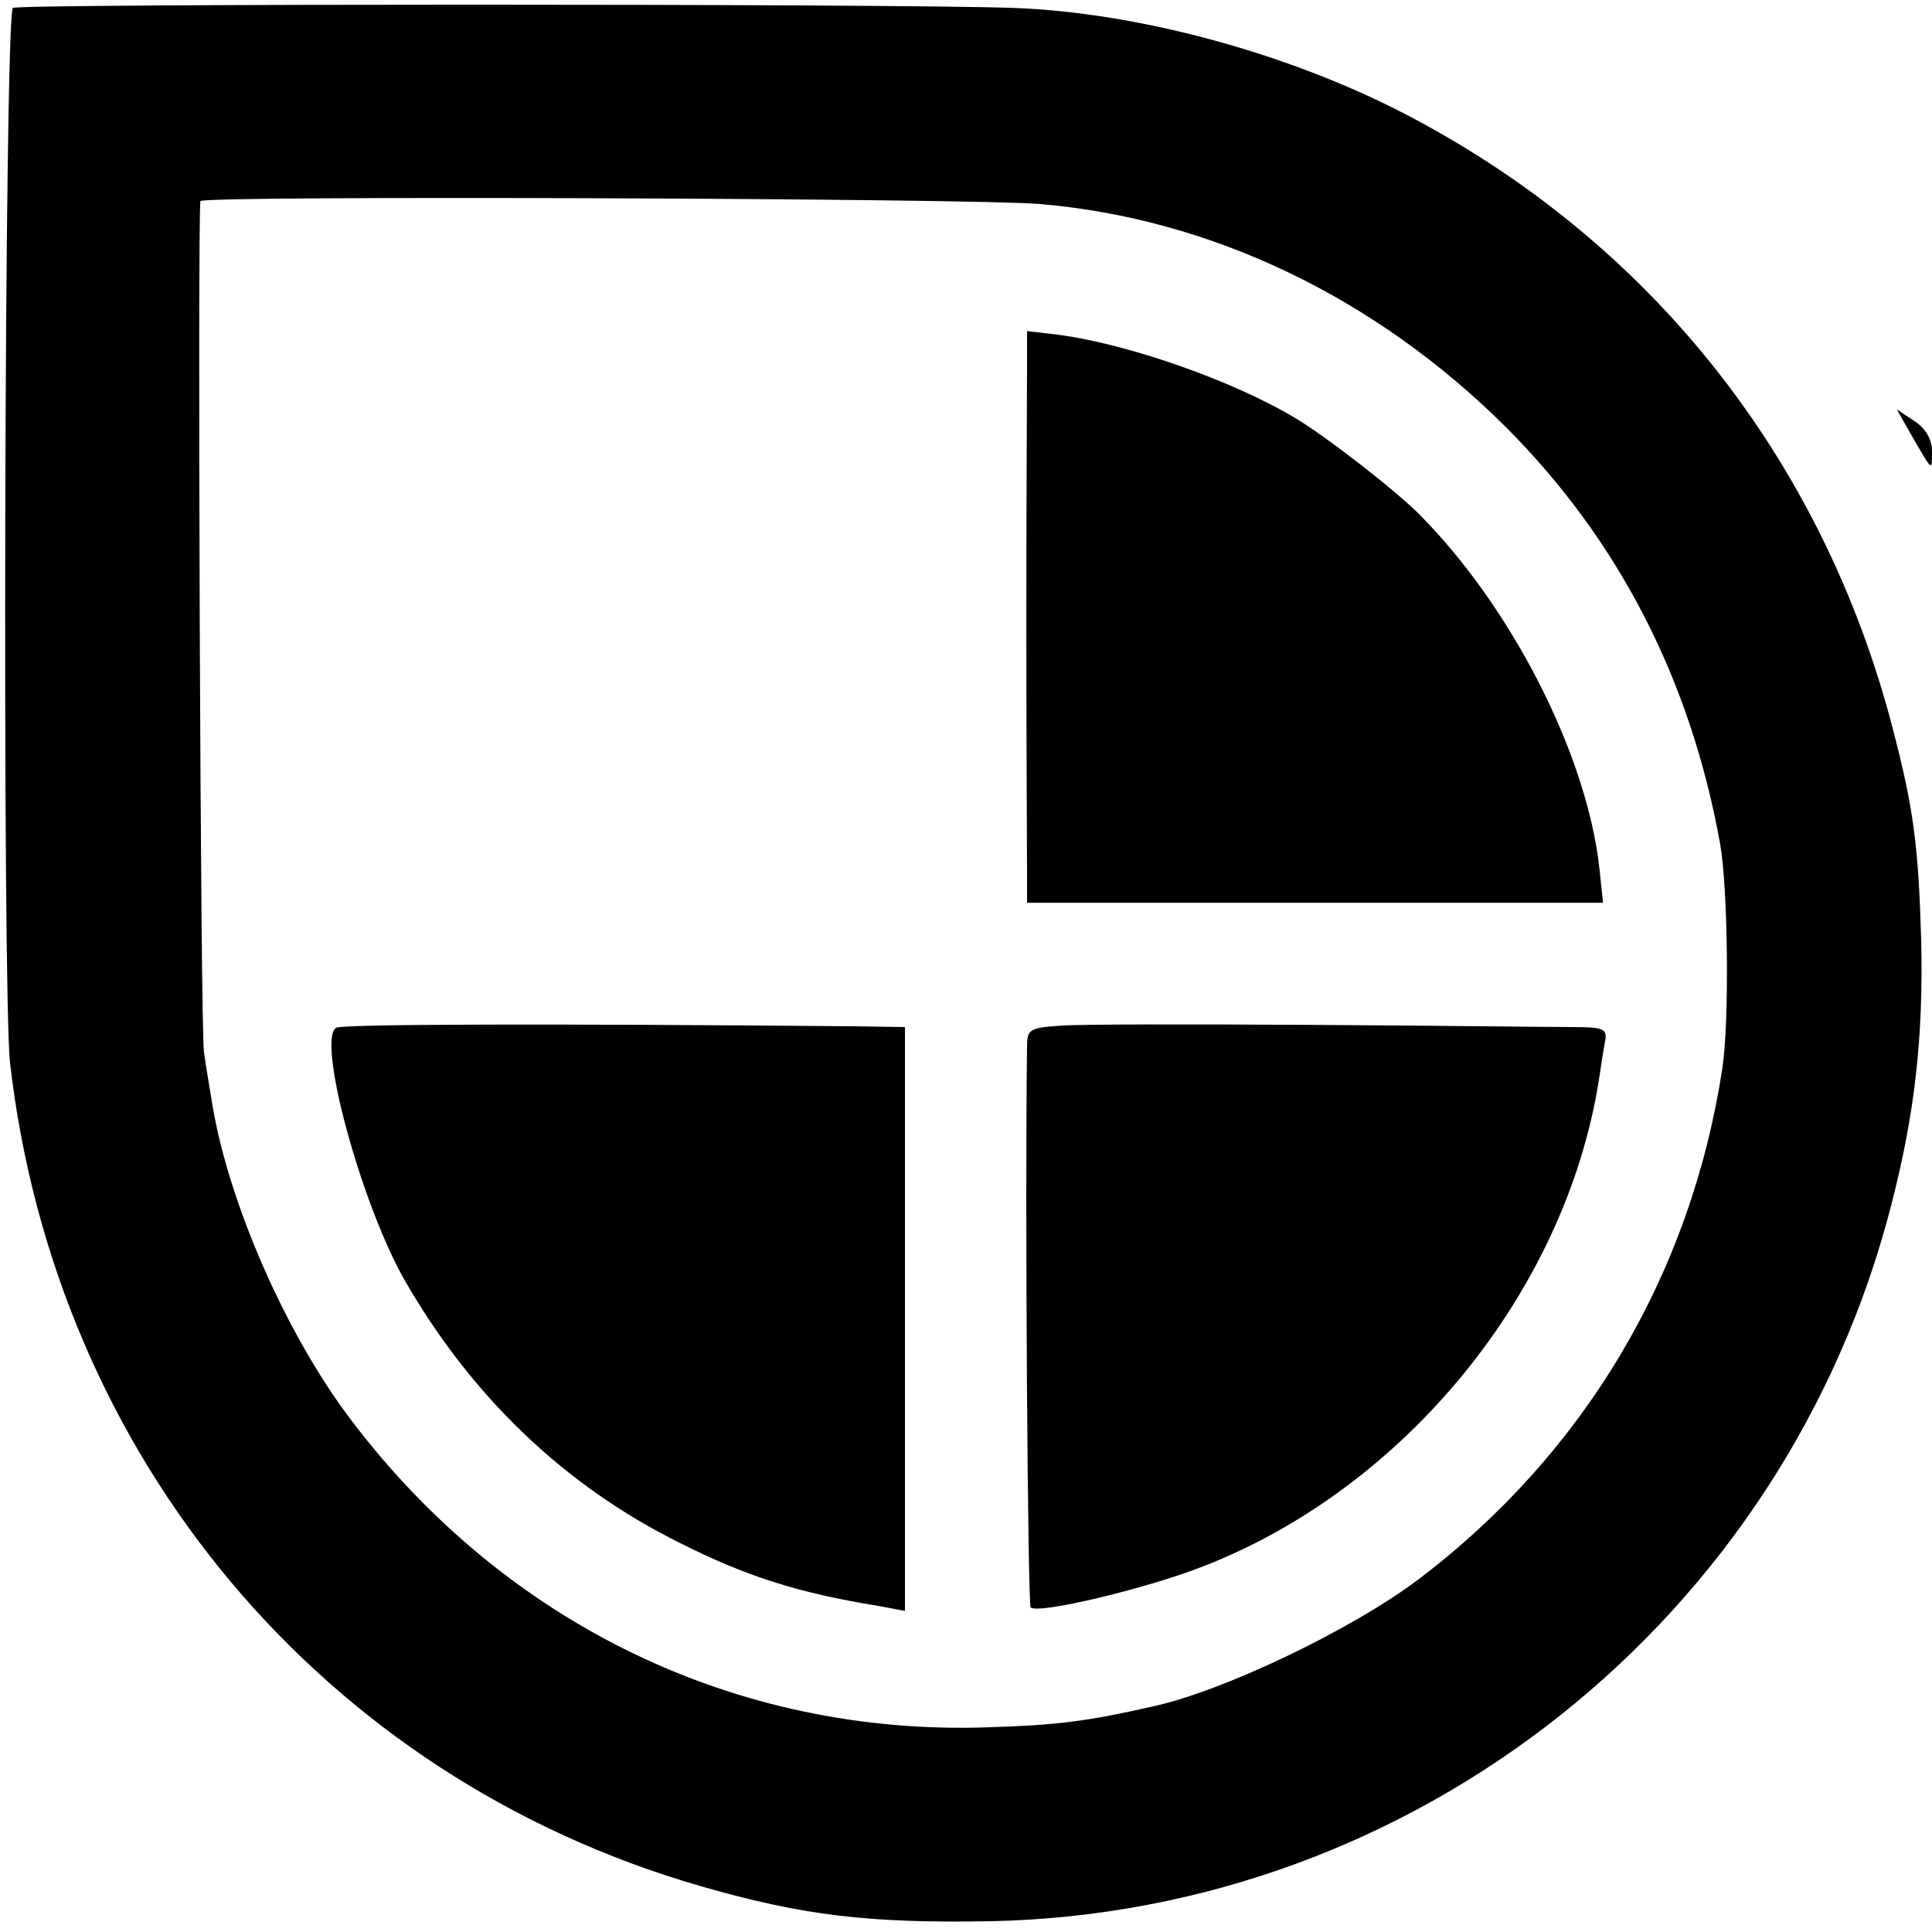
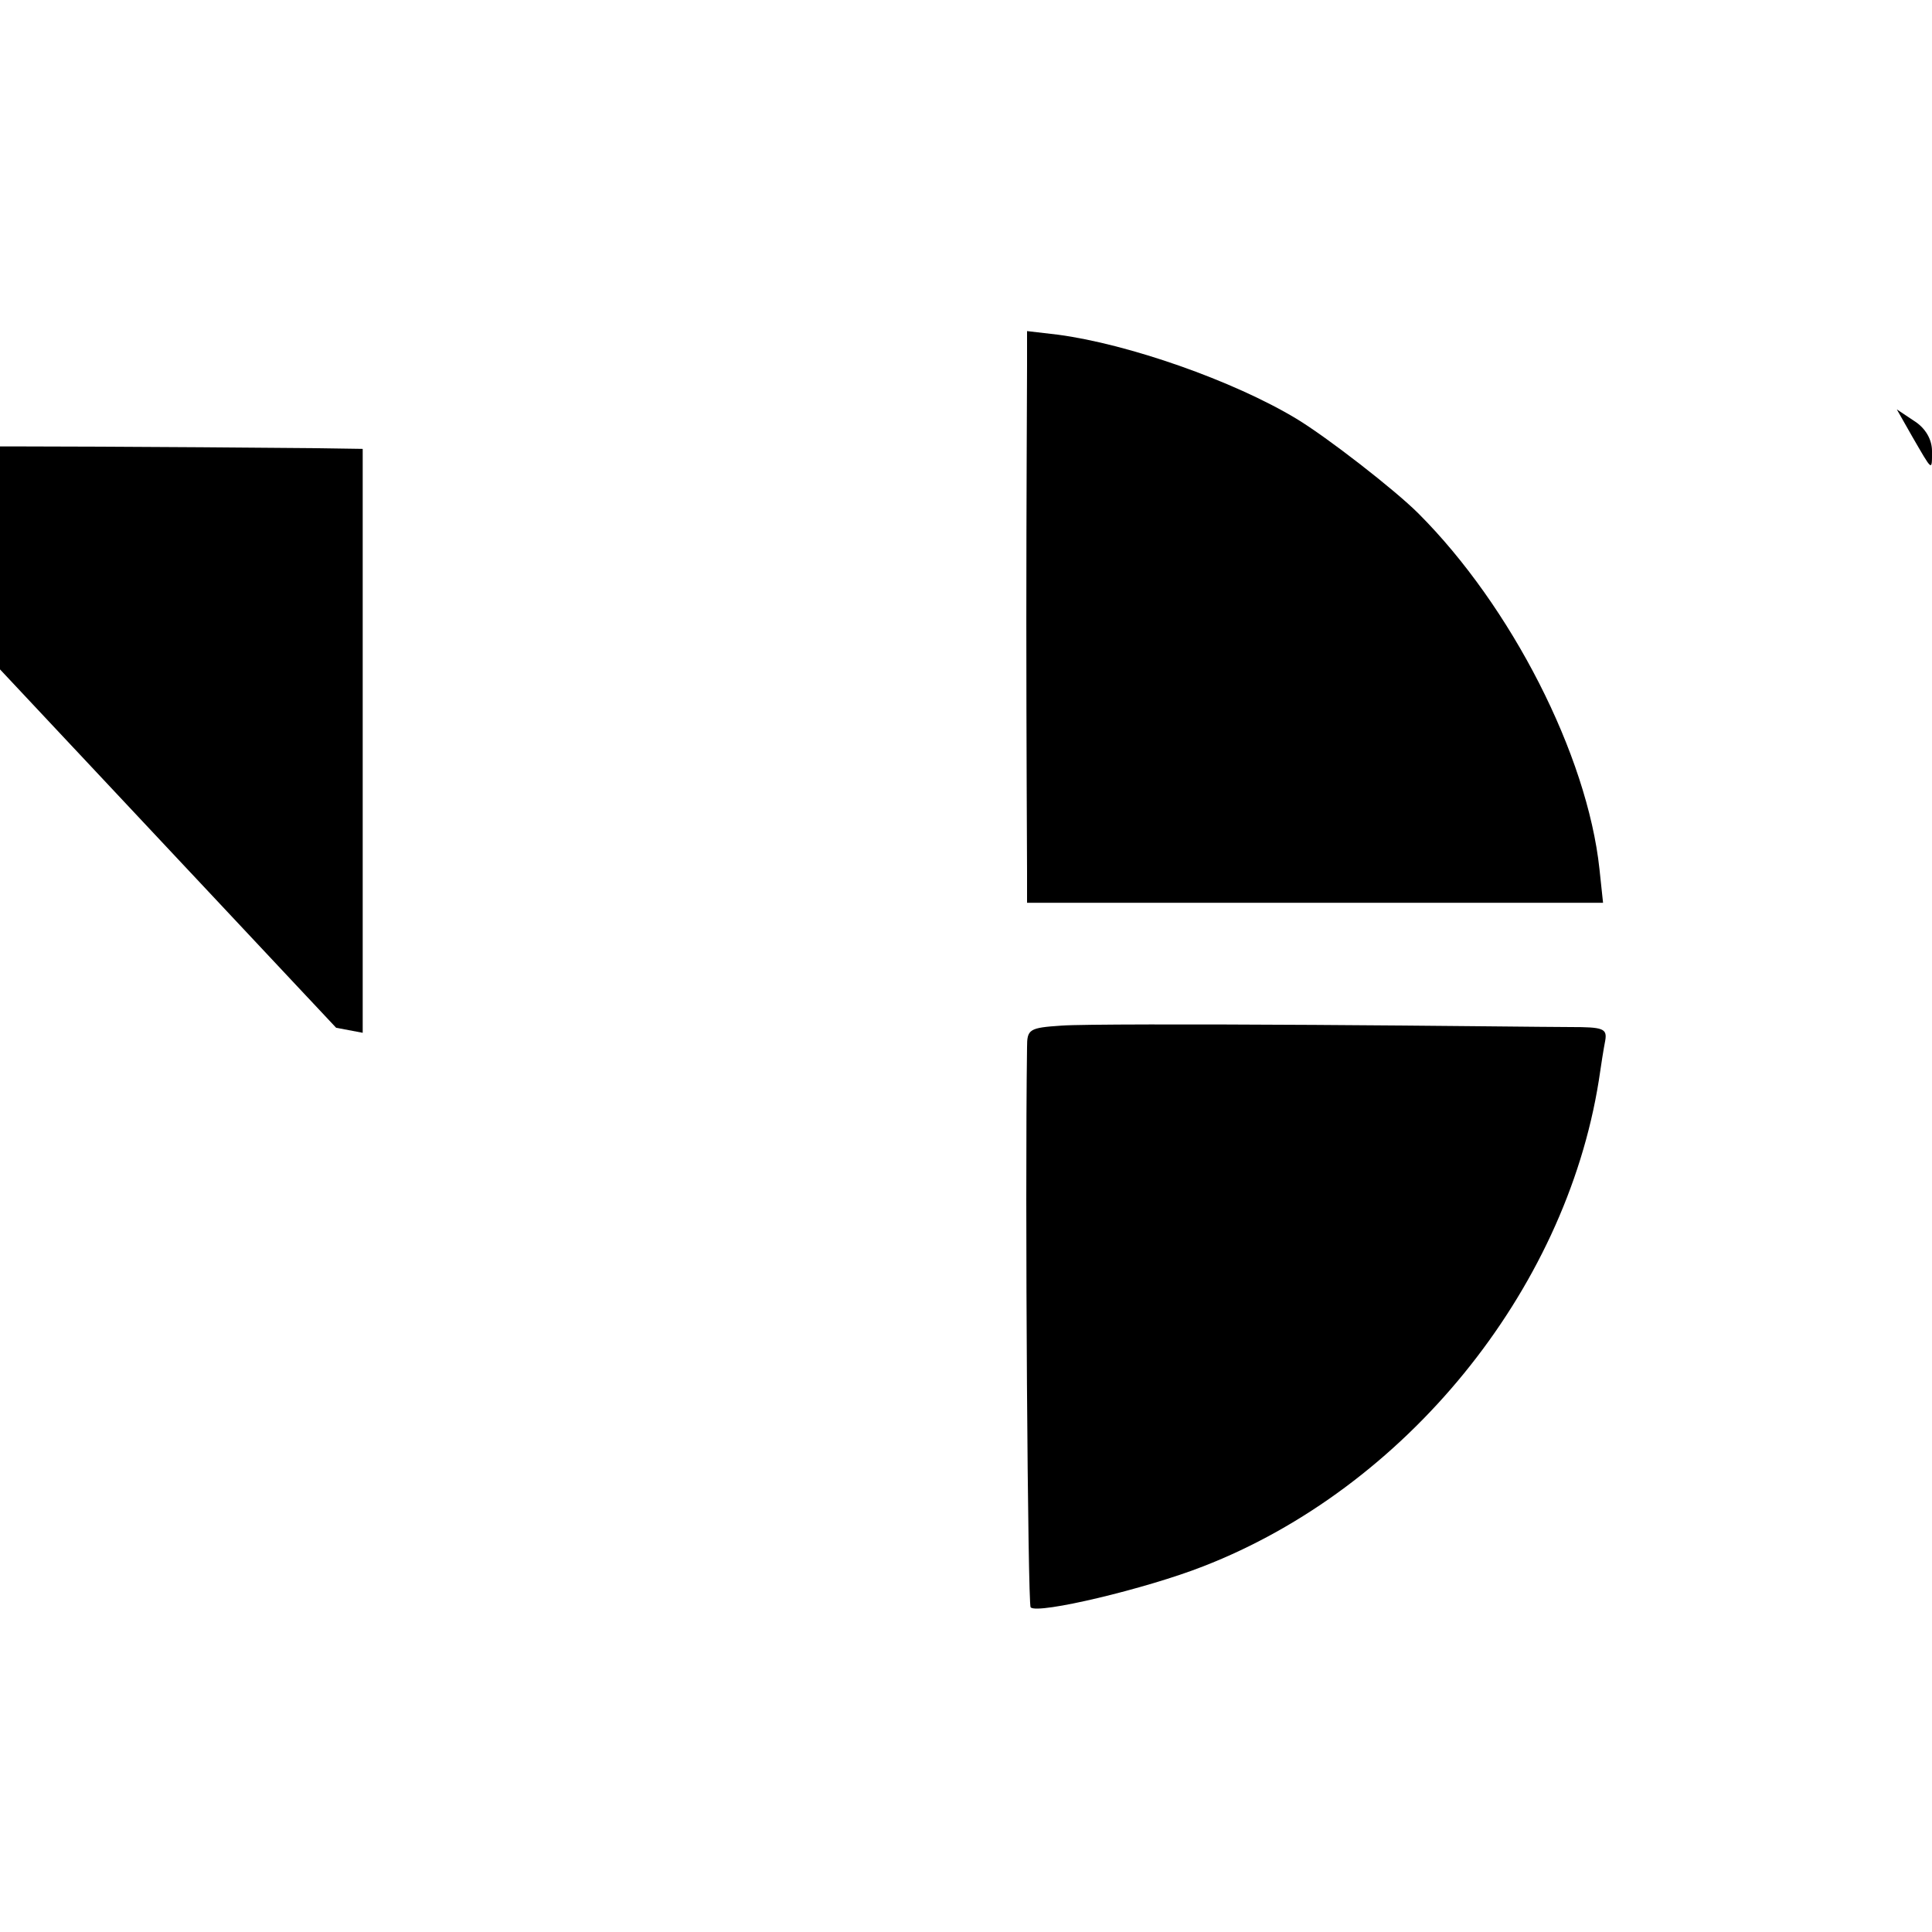
<svg xmlns="http://www.w3.org/2000/svg" version="1.0" width="269pt" height="269pt" viewBox="0 0 269 269" preserveAspectRatio="xMidYMid meet">
  <g transform="translate(0,269) scale(0.1,-0.1)" fill="#000000" stroke="none">
-     <path d="M18 2679 c-12 -7 -15 -1371 -4 -1469 63 -549 435 -994 961 -1146 142 -41 234 -52 404 -49 593 12 1108 422 1255 1000 32 125 44 230 41 365 -4 132 -10 182 -40 297 -98 376 -339 679 -682 856 -163 84 -371 140 -543 146 -166 6 -1383 6 -1392 0z m1429 -273 c239 -20 468 -130 649 -310 158 -158 258 -353 299 -581 11 -61 13 -249 3 -313 -44 -287 -192 -536 -423 -711 -93 -70 -270 -155 -370 -177 -93 -21 -134 -26 -230 -29 -349 -12 -672 144 -887 429 -90 119 -169 300 -192 436 -3 19 -9 53 -12 75 -5 30 -9 1158 -5 1185 1 8 1074 4 1168 -4z" />
    <path d="M1430 2180 c0 -28 -1 -187 -1 -355 0 -168 1 -325 1 -348 l0 -44 401 0 401 0 -5 47 c-17 159 -123 366 -252 495 -33 33 -127 106 -170 132 -88 53 -234 104 -332 117 l-43 5 0 -49z" />
-     <path d="M468 1259 c-27 -17 34 -242 94 -349 93 -163 223 -288 384 -368 93 -47 166 -70 277 -88 l37 -7 0 407 0 406 -67 1 c-444 4 -717 3 -725 -2z" />
+     <path d="M468 1259 l37 -7 0 407 0 406 -67 1 c-444 4 -717 3 -725 -2z" />
    <path d="M1478 1262 c-45 -3 -48 -5 -48 -30 -3 -214 1 -776 5 -780 10 -10 161 26 240 57 281 109 504 382 551 676 3 21 7 46 9 56 3 17 -3 19 -48 19 -29 0 -189 2 -357 3 -168 1 -326 1 -352 -1z" />
    <path d="M2662 2083 c29 -50 28 -50 28 -21 0 16 -9 32 -25 42 l-24 16 21 -37z" />
  </g>
</svg>